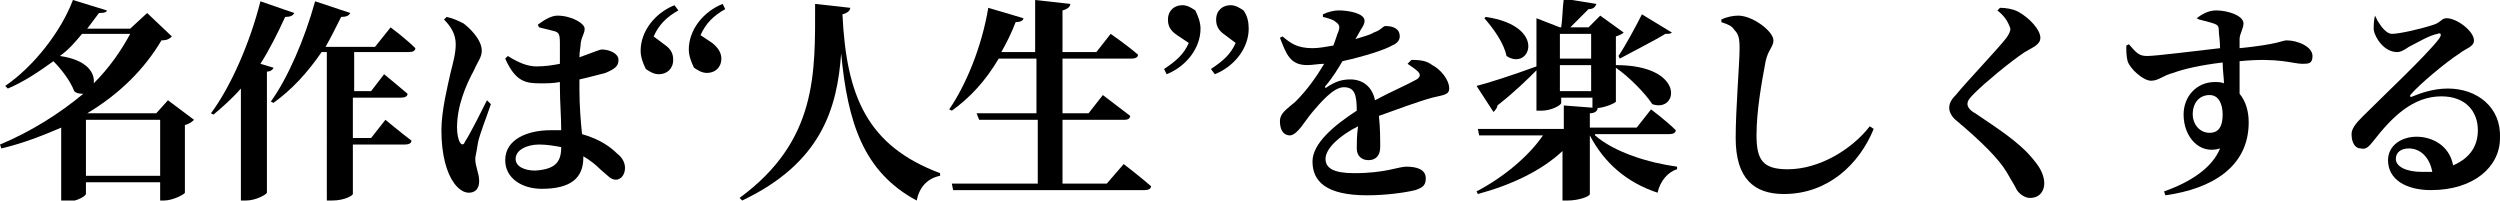
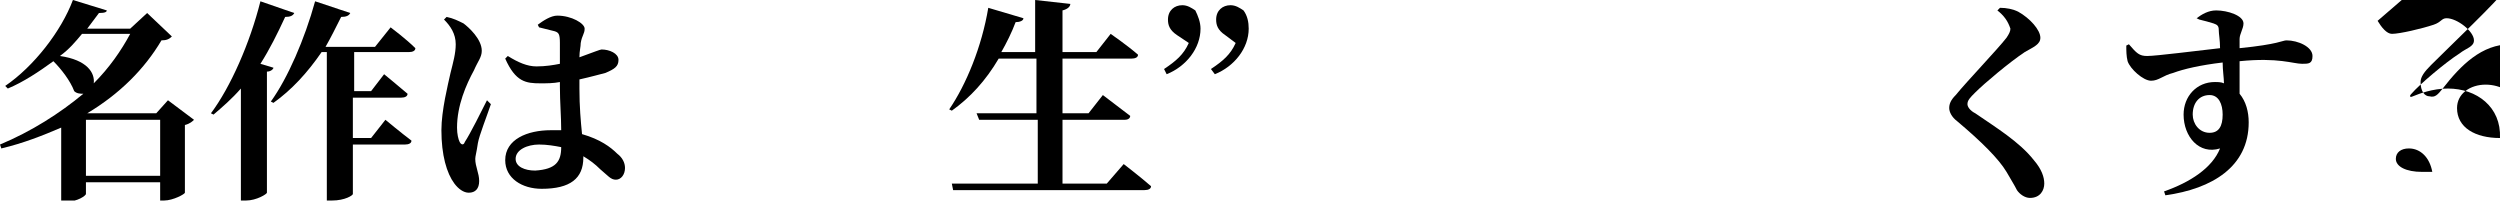
<svg xmlns="http://www.w3.org/2000/svg" version="1.1" id="レイヤー_1" x="0px" y="0px" width="192px" height="15.4px" viewBox="0 0 192 15.4" style="enable-background:new 0 0 192 15.4;" xml:space="preserve">
  <g>
    <path d="M14.9,9.2c-0.1,0.1-0.3,0.3-0.7,0.4v5.2c0,0.1-0.9,0.6-1.6,0.6h-0.3V14H6.6v0.9c0,0.1-0.6,0.6-1.6,0.6H4.7V9.8   c-1.4,0.6-2.9,1.2-4.6,1.6L0,11.1c2.4-1,4.6-2.4,6.4-3.9c-0.2,0-0.5,0-0.7-0.2C5.4,6.2,4.7,5.3,4.1,4.7C3,5.5,1.8,6.3,0.6,6.8   L0.4,6.6C2.6,5.1,4.7,2.4,5.6,0l2.6,0.8C8.2,0.9,8.1,1,7.6,1C7.3,1.4,7,1.8,6.7,2.2H10L11.3,1l1.9,1.8C13,3,12.8,3.1,12.4,3.1   c-1.3,2.2-3.2,4.1-5.7,5.6l0.1,0h5.2l0.9-1L14.9,9.2z M6.3,2.6C5.8,3.2,5.3,3.8,4.6,4.3c2.1,0.3,2.7,1.3,2.6,2.1   C8.4,5.2,9.3,3.9,10,2.6H6.3z M12.3,13.5V9.2H6.6v4.3H12.3z" />
    <path d="M21,5.2c0,0.1-0.2,0.3-0.5,0.3v9.3c0,0.1-0.8,0.6-1.6,0.6h-0.4V6.8c-0.7,0.8-1.4,1.4-2.1,2l-0.2-0.1c1.5-2,3-5.4,3.8-8.6   l2.6,0.9c-0.1,0.2-0.3,0.3-0.7,0.3c-0.6,1.3-1.2,2.5-1.9,3.6L21,5.2z M27.2,4v3h1.3l1-1.3c0,0,1.1,0.9,1.8,1.5   c0,0.2-0.2,0.3-0.5,0.3h-3.7v3.1h1.4l1.1-1.4c0,0,1.2,1,2,1.6c0,0.2-0.2,0.3-0.5,0.3h-4v3.8c0,0.1-0.6,0.5-1.6,0.5h-0.4V4h-0.4   c-1.1,1.6-2.3,2.9-3.7,3.9l-0.2-0.1c1.3-1.8,2.6-4.8,3.4-7.7L26.9,1c-0.1,0.2-0.3,0.3-0.7,0.3c-0.4,0.8-0.8,1.6-1.2,2.3h3.8L30,2.1   c0,0,1.2,0.9,1.9,1.6c0,0.2-0.2,0.3-0.5,0.3H27.2z" />
    <path d="M37.7,8c-0.3,0.9-0.9,2.4-1,3c-0.1,0.7-0.2,1-0.2,1.2c0,0.6,0.3,1.1,0.3,1.7c0,0.6-0.3,0.9-0.8,0.9c-0.4,0-0.8-0.3-1.1-0.7   c-0.6-0.8-1-2.2-1-4.1c0-1.5,0.5-3.5,0.7-4.4C34.8,4.8,35,4.1,35,3.4c0-0.8-0.4-1.4-0.9-1.9l0.2-0.2c0.5,0.1,0.9,0.3,1.3,0.5   C36,2.1,37,3,37,3.9c0,0.5-0.3,0.8-0.6,1.5c-0.6,1.1-1.3,2.7-1.3,4.4c0,0.5,0.1,0.9,0.2,1.1c0.1,0.2,0.3,0.3,0.4,0   c0.4-0.6,1.3-2.4,1.7-3.2L37.7,8z M41.3,1.9c0.4-0.3,1-0.7,1.5-0.7c1.1,0,2.1,0.6,2.1,1c0,0.4-0.2,0.5-0.3,1.1   c0,0.3-0.1,0.6-0.1,1.1c1.1-0.4,1.6-0.6,1.7-0.6c0.6,0,1.3,0.3,1.3,0.8c0,0.5-0.3,0.7-1,1c-0.4,0.1-1.1,0.3-2,0.5   c0,0.2,0,0.4,0,0.7c0,1.4,0.1,2.5,0.2,3.5c1.4,0.4,2.2,1,2.7,1.5c0.4,0.3,0.6,0.7,0.6,1.1c0,0.5-0.3,0.9-0.7,0.9   c-0.4,0-0.6-0.3-1.2-0.8c-0.4-0.4-0.8-0.7-1.3-1v0.1c0,1.6-1,2.4-3.2,2.4c-1.5,0-2.8-0.8-2.8-2.2c0-1.6,1.7-2.3,3.5-2.3   c0.3,0,0.5,0,0.8,0c0-1-0.1-2.2-0.1-3.3V6.3c-0.5,0.1-1,0.1-1.5,0.1c-1.1,0-1.9-0.1-2.7-1.9l0.2-0.2c0.8,0.5,1.5,0.8,2.2,0.8   c0.7,0,1.3-0.1,1.8-0.2l0-1.6c0-0.7-0.1-0.8-0.4-0.9c-0.4-0.1-0.8-0.2-1.2-0.3L41.3,1.9z M43.1,11.3c-0.5-0.1-1.1-0.2-1.7-0.2   c-0.9,0-1.8,0.4-1.8,1.1c0,0.6,0.7,0.9,1.5,0.9C42.7,13,43.1,12.4,43.1,11.3L43.1,11.3z" />
-     <path d="M52.1,0.8c-0.9,0.5-1.5,1.1-1.9,2l0.8,0.6c0.6,0.4,0.7,0.8,0.7,1.2c0,0.7-0.5,1.1-1.1,1.1c-0.4,0-0.7-0.2-1-0.4   c-0.2-0.4-0.4-0.9-0.4-1.4c0-1.5,1.1-2.9,2.6-3.5L52.1,0.8z M54.7,3.3c0.5,0.4,0.7,0.8,0.7,1.2c0,0.7-0.5,1.1-1.1,1.1   c-0.4,0-0.7-0.2-1-0.4c-0.2-0.4-0.4-0.9-0.4-1.4c0-1.5,1.1-2.9,2.6-3.5l0.2,0.4c-0.9,0.5-1.5,1.1-1.9,2L54.7,3.3z" />
-     <path d="M65.3,0.6c0,0.2-0.2,0.4-0.6,0.5c0.3,6.3,1.9,10.1,7.5,12.2l0,0.2c-1,0.2-1.6,0.9-1.8,1.9c-4.1-2.2-5.3-6-5.8-11.3   c-0.3,4.2-1.5,8.4-7.6,11.3l-0.2-0.2c6-4.4,5.8-9.6,5.8-14.9L65.3,0.6z" />
    <path d="M86.3,12.6c0,0,1.3,1,2.1,1.7c0,0.2-0.2,0.3-0.5,0.3H73.2l-0.1-0.5h6.6V9.2h-4.5L75,8.7h4.6V4.5h-2.9c-1,1.7-2.2,3-3.6,4   l-0.2-0.1c1.3-1.9,2.5-4.8,3-7.8l2.7,0.8c0,0.2-0.3,0.3-0.6,0.3c-0.3,0.8-0.7,1.6-1.1,2.3h2.6v-4l2.7,0.3c0,0.2-0.2,0.4-0.6,0.5   v3.2h2.6l1.1-1.4c0,0,1.3,0.9,2.1,1.6c0,0.2-0.2,0.3-0.5,0.3h-5.3v4.2h2l1.1-1.4c0,0,1.3,1,2.1,1.6c0,0.2-0.2,0.3-0.4,0.3h-4.8v4.9   h3.4L86.3,12.6z" />
    <path d="M90.4,2.7c-0.6-0.4-0.7-0.8-0.7-1.2c0-0.7,0.5-1.1,1.1-1.1c0.4,0,0.7,0.2,1,0.4c0.2,0.4,0.4,0.9,0.4,1.4   c0,1.5-1.1,2.9-2.6,3.5l-0.2-0.4c0.9-0.6,1.5-1.1,1.9-2L90.4,2.7z M94.1,2.7c-0.6-0.4-0.7-0.8-0.7-1.2c0-0.7,0.5-1.1,1.1-1.1   c0.4,0,0.7,0.2,1,0.4c0.3,0.4,0.4,0.9,0.4,1.4c0,1.5-1.1,2.9-2.6,3.5L93,5.3c0.9-0.6,1.5-1.1,1.9-2L94.1,2.7z" />
-     <path d="M108.4,4.6c0.8,0,1.2,0.1,1.6,0.4c0.6,0.3,1.3,1.1,1.3,1.8c0,0.5-0.5,0.5-1.3,0.7c-1.1,0.3-2.7,0.9-4.1,1.4   c0.1,0.9,0.1,1.8,0.1,2.4c0,0.6-0.3,1-0.9,1c-0.5,0-0.9-0.3-0.9-0.9c0-0.4,0-1,0.1-1.7c-1.4,0.7-2.5,1.7-2.5,2.5   c0,0.7,0.6,1.1,2.2,1.1c2.4,0,3.4-0.5,4-0.5c0.8,0,1.5,0.2,1.5,0.9c0,0.5-0.2,0.7-0.8,0.9c-0.8,0.2-2.3,0.4-3.7,0.4   c-3.2,0-4.2-1.1-4.2-2.6c0-1.4,1.7-2.8,3.4-3.9c0-1.3-0.2-1.8-1-1.8c-0.8,0-1.8,1.2-2.4,1.9c-0.6,0.7-1.1,1.7-1.7,1.8   c-0.6,0-0.8-0.5-0.8-1.1c0-0.6,0.5-0.9,1.2-1.5c0.9-0.9,1.6-1.9,2.2-2.9c-0.4,0-0.9,0.1-1.3,0.1c-1.3,0-1.6-0.8-2.1-2.1l0.2-0.1   c0.6,0.5,1.1,0.9,2.3,0.9c0.5,0,1-0.1,1.6-0.2c0.2-0.5,0.3-0.9,0.4-1.1c0.1-0.3,0.1-0.5-0.2-0.7c-0.2-0.2-0.6-0.3-1-0.4l0-0.2   c0.4-0.2,0.9-0.3,1.2-0.3c0.7,0,2,0.2,2,0.8c0,0.2-0.1,0.4-0.3,0.7L104.1,3c0.6-0.2,1.1-0.3,1.4-0.5c0.6-0.2,0.7-0.5,0.9-0.5   c0.6,0,1.1,0.2,1.1,0.8c0,0.2-0.1,0.5-0.6,0.7c-0.5,0.3-2,0.8-3.8,1.2c-0.3,0.5-0.7,1.2-1.3,1.9c-0.1,0.1,0,0.2,0.1,0.1   c0.6-0.4,1.1-0.6,1.8-0.6c1,0,1.7,0.6,1.9,1.6c1.1-0.6,2.5-1.2,3.2-1.6c0.3-0.2,0.3-0.4,0.1-0.6c-0.2-0.2-0.5-0.4-0.8-0.6   L108.4,4.6z" />
-     <path d="M122.5,10.4c1.5,1.3,4.1,2.1,6.3,2.4l0,0.2c-0.7,0.2-1.3,0.9-1.5,1.8c-2.4-0.8-4.1-2.3-5.2-4.4h0v4.5   c0,0.2-0.9,0.5-1.7,0.5H120v-3.8c-1.6,1.5-3.9,2.6-6.5,3.3l-0.1-0.2c2.1-1.1,4-2.7,5.1-4.3h-4.9l-0.1-0.5h6.6V8.1l2.6,0.2   c0,0.2-0.2,0.4-0.6,0.4v1.1h3.6l1.1-1.4c0,0,1.2,0.9,1.9,1.6c0,0.2-0.2,0.3-0.5,0.3H122.5z M118,5.4c-0.7,0.7-1.6,1.6-3,2.7   c0,0.2-0.2,0.4-0.3,0.5l-1.3-2c0.8-0.2,2.7-0.8,4.6-1.5V1.4l1.8,0.7h0.1c0.1-0.6,0.1-1.5,0.2-2.2l2.5,0.4c-0.1,0.3-0.3,0.4-0.6,0.4   c-0.4,0.4-0.9,0.9-1.4,1.4h1.4l0.9-0.9l1.8,1.3c-0.1,0.1-0.3,0.2-0.6,0.3V5l0,0c5.4,0,4.8,3.7,2.8,3c-0.6-0.9-1.8-2.1-2.8-2.8v2.6   c0,0.1-0.9,0.5-1.5,0.5h-0.3V7.5h-2.4v0.4c0,0.2-0.8,0.6-1.5,0.6H118V5.4z M114.1,1.3c4.8,0.7,3.4,4.2,1.6,3c-0.2-1-1-2.1-1.7-2.9   L114.1,1.3z M119.8,2.6v1.9h2.4V2.6H119.8z M122.2,7V5h-2.4v2H122.2z M124.3,4.3c0.6-0.9,1.4-2.4,1.8-3.2l2.3,1.4   c-0.1,0.1-0.2,0.1-0.5,0.1c-0.8,0.5-2.4,1.3-3.5,1.9L124.3,4.3z" />
-     <path d="M132.2,1.7V1.5c0.4-0.2,0.9-0.3,1.3-0.3c1.1,0,2.7,1.2,2.7,1.9c0,0.5-0.4,0.7-0.6,1.6c-0.3,1.6-0.7,3.8-0.7,5.7   c0,1.9,0.5,2.6,2.4,2.6c2.4,0,4.9-1.5,6.3-3.3l0.3,0.2c-1.1,2.7-3.5,5-6.9,5c-2.3,0-3.7-1.2-3.7-4.3c0-2.3,0.3-5.7,0.3-6.9   c0-0.8-0.1-1.1-0.4-1.4C133,2,132.8,1.9,132.2,1.7z" />
    <path d="M153.4,0.8l0.2-0.2c0.5,0,1,0.1,1.4,0.3c0.9,0.5,1.7,1.4,1.7,2c0,0.5-0.5,0.7-1.2,1.1c-1.2,0.8-3.1,2.4-3.8,3.1   c-0.4,0.4-0.6,0.6-0.6,0.9c0,0.2,0.2,0.5,0.6,0.7c1.6,1.1,3.4,2.2,4.5,3.6c0.6,0.7,0.8,1.3,0.8,1.8c0,0.5-0.3,1.1-1.1,1.1   c-0.4,0-0.8-0.3-1-0.6c-0.2-0.4-0.4-0.7-0.8-1.4c-0.6-1-1.9-2.3-3.8-3.9c-0.4-0.3-0.6-0.7-0.6-1c0-0.3,0.1-0.6,0.5-1   c0.9-1.1,3.2-3.5,3.9-4.4c0.2-0.3,0.3-0.5,0.3-0.7C154.2,1.6,153.9,1.2,153.4,0.8z" />
    <path d="M168.7,1.4c0.4-0.3,0.9-0.6,1.5-0.6c0.9,0,2.1,0.4,2.1,1c0,0.4-0.3,0.8-0.3,1.2c0,0.1,0,0.4,0,0.7c3-0.3,3.3-0.6,3.6-0.6   c0.9,0,2,0.5,2,1.2c0,0.6-0.3,0.6-0.8,0.6c-0.7,0-1.8-0.5-4.8-0.2c0,0.8,0,1.7,0,2.5c0.5,0.6,0.7,1.4,0.7,2.2   c0,3.4-2.8,5.1-6.4,5.6l-0.1-0.3c2-0.7,3.7-1.8,4.3-3.3c-1.6,0.5-2.8-0.9-2.8-2.6c0-1.4,1-2.5,2.4-2.5c0.2,0,0.5,0,0.7,0.1   c0-0.4-0.1-1-0.1-1.6c-1.7,0.2-3,0.5-3.8,0.8c-0.8,0.2-1.1,0.6-1.7,0.6c-0.6,0-1.6-0.9-1.8-1.5c-0.1-0.4-0.1-0.8-0.1-1.2l0.2-0.1   c0.6,0.7,0.8,0.9,1.4,0.9c0.7,0,3.8-0.4,5.6-0.6c0-0.6-0.1-1.1-0.1-1.4c0-0.3-0.1-0.4-0.4-0.5s-0.7-0.2-1.1-0.3L168.7,1.4z    M170.7,8.8c0-0.8-0.3-1.5-1-1.5c-0.8,0-1.3,0.6-1.3,1.5c0,0.7,0.5,1.4,1.3,1.4C170.4,10.2,170.7,9.7,170.7,8.8z" />
-     <path d="M182.6,1.6c0.3,0.5,0.7,1,1.1,1c0.6,0,2.3-0.4,3.2-0.7c0.6-0.2,0.6-0.5,1-0.5c0.8,0,2.1,1,2.1,1.7c0,0.5-0.6,0.6-1.1,1   c-1.1,0.7-3.1,2.4-3.7,3.1c-0.2,0.2-0.1,0.3,0.1,0.2c0.5-0.2,1.5-0.6,2.7-0.6c2.2,0,4.1,1.4,4,3.8c0,2.2-2,4-5.3,4   c-1.9,0-3.3-0.8-3.3-2.3c0-1.1,1-1.8,2.2-1.8c1.1,0,2.5,0.6,2.8,2.2c1.4-0.6,1.9-1.6,1.9-2.7c0-1.4-0.9-2.6-2.8-2.6   c-2.2,0-3.8,1.6-5.2,3.4c-0.4,0.5-0.6,0.7-1,0.6c-0.4,0-0.7-0.4-0.7-1.1c0-0.4,0.3-0.8,0.8-1.3c1.6-1.6,5-4.8,5.9-6   c0.3-0.4,0.1-0.5-0.1-0.4c-0.6,0.1-1.6,0.7-2.2,1c-0.3,0.2-0.6,0.4-0.9,0.4c-1,0-1.7-1.1-1.8-1.7c0-0.4,0-0.7,0.1-1.1L182.6,1.6z    M186.8,13.2c-0.2-1.1-0.9-1.8-1.8-1.8c-0.6,0-1,0.3-1,0.8c0,0.6,0.8,1,2,1C186.4,13.2,186.6,13.2,186.8,13.2z" />
+     <path d="M182.6,1.6c0.3,0.5,0.7,1,1.1,1c0.6,0,2.3-0.4,3.2-0.7c0.6-0.2,0.6-0.5,1-0.5c0.8,0,2.1,1,2.1,1.7c0,0.5-0.6,0.6-1.1,1   c-1.1,0.7-3.1,2.4-3.7,3.1c-0.2,0.2-0.1,0.3,0.1,0.2c0.5-0.2,1.5-0.6,2.7-0.6c2.2,0,4.1,1.4,4,3.8c-1.9,0-3.3-0.8-3.3-2.3c0-1.1,1-1.8,2.2-1.8c1.1,0,2.5,0.6,2.8,2.2c1.4-0.6,1.9-1.6,1.9-2.7c0-1.4-0.9-2.6-2.8-2.6   c-2.2,0-3.8,1.6-5.2,3.4c-0.4,0.5-0.6,0.7-1,0.6c-0.4,0-0.7-0.4-0.7-1.1c0-0.4,0.3-0.8,0.8-1.3c1.6-1.6,5-4.8,5.9-6   c0.3-0.4,0.1-0.5-0.1-0.4c-0.6,0.1-1.6,0.7-2.2,1c-0.3,0.2-0.6,0.4-0.9,0.4c-1,0-1.7-1.1-1.8-1.7c0-0.4,0-0.7,0.1-1.1L182.6,1.6z    M186.8,13.2c-0.2-1.1-0.9-1.8-1.8-1.8c-0.6,0-1,0.3-1,0.8c0,0.6,0.8,1,2,1C186.4,13.2,186.6,13.2,186.8,13.2z" />
  </g>
</svg>